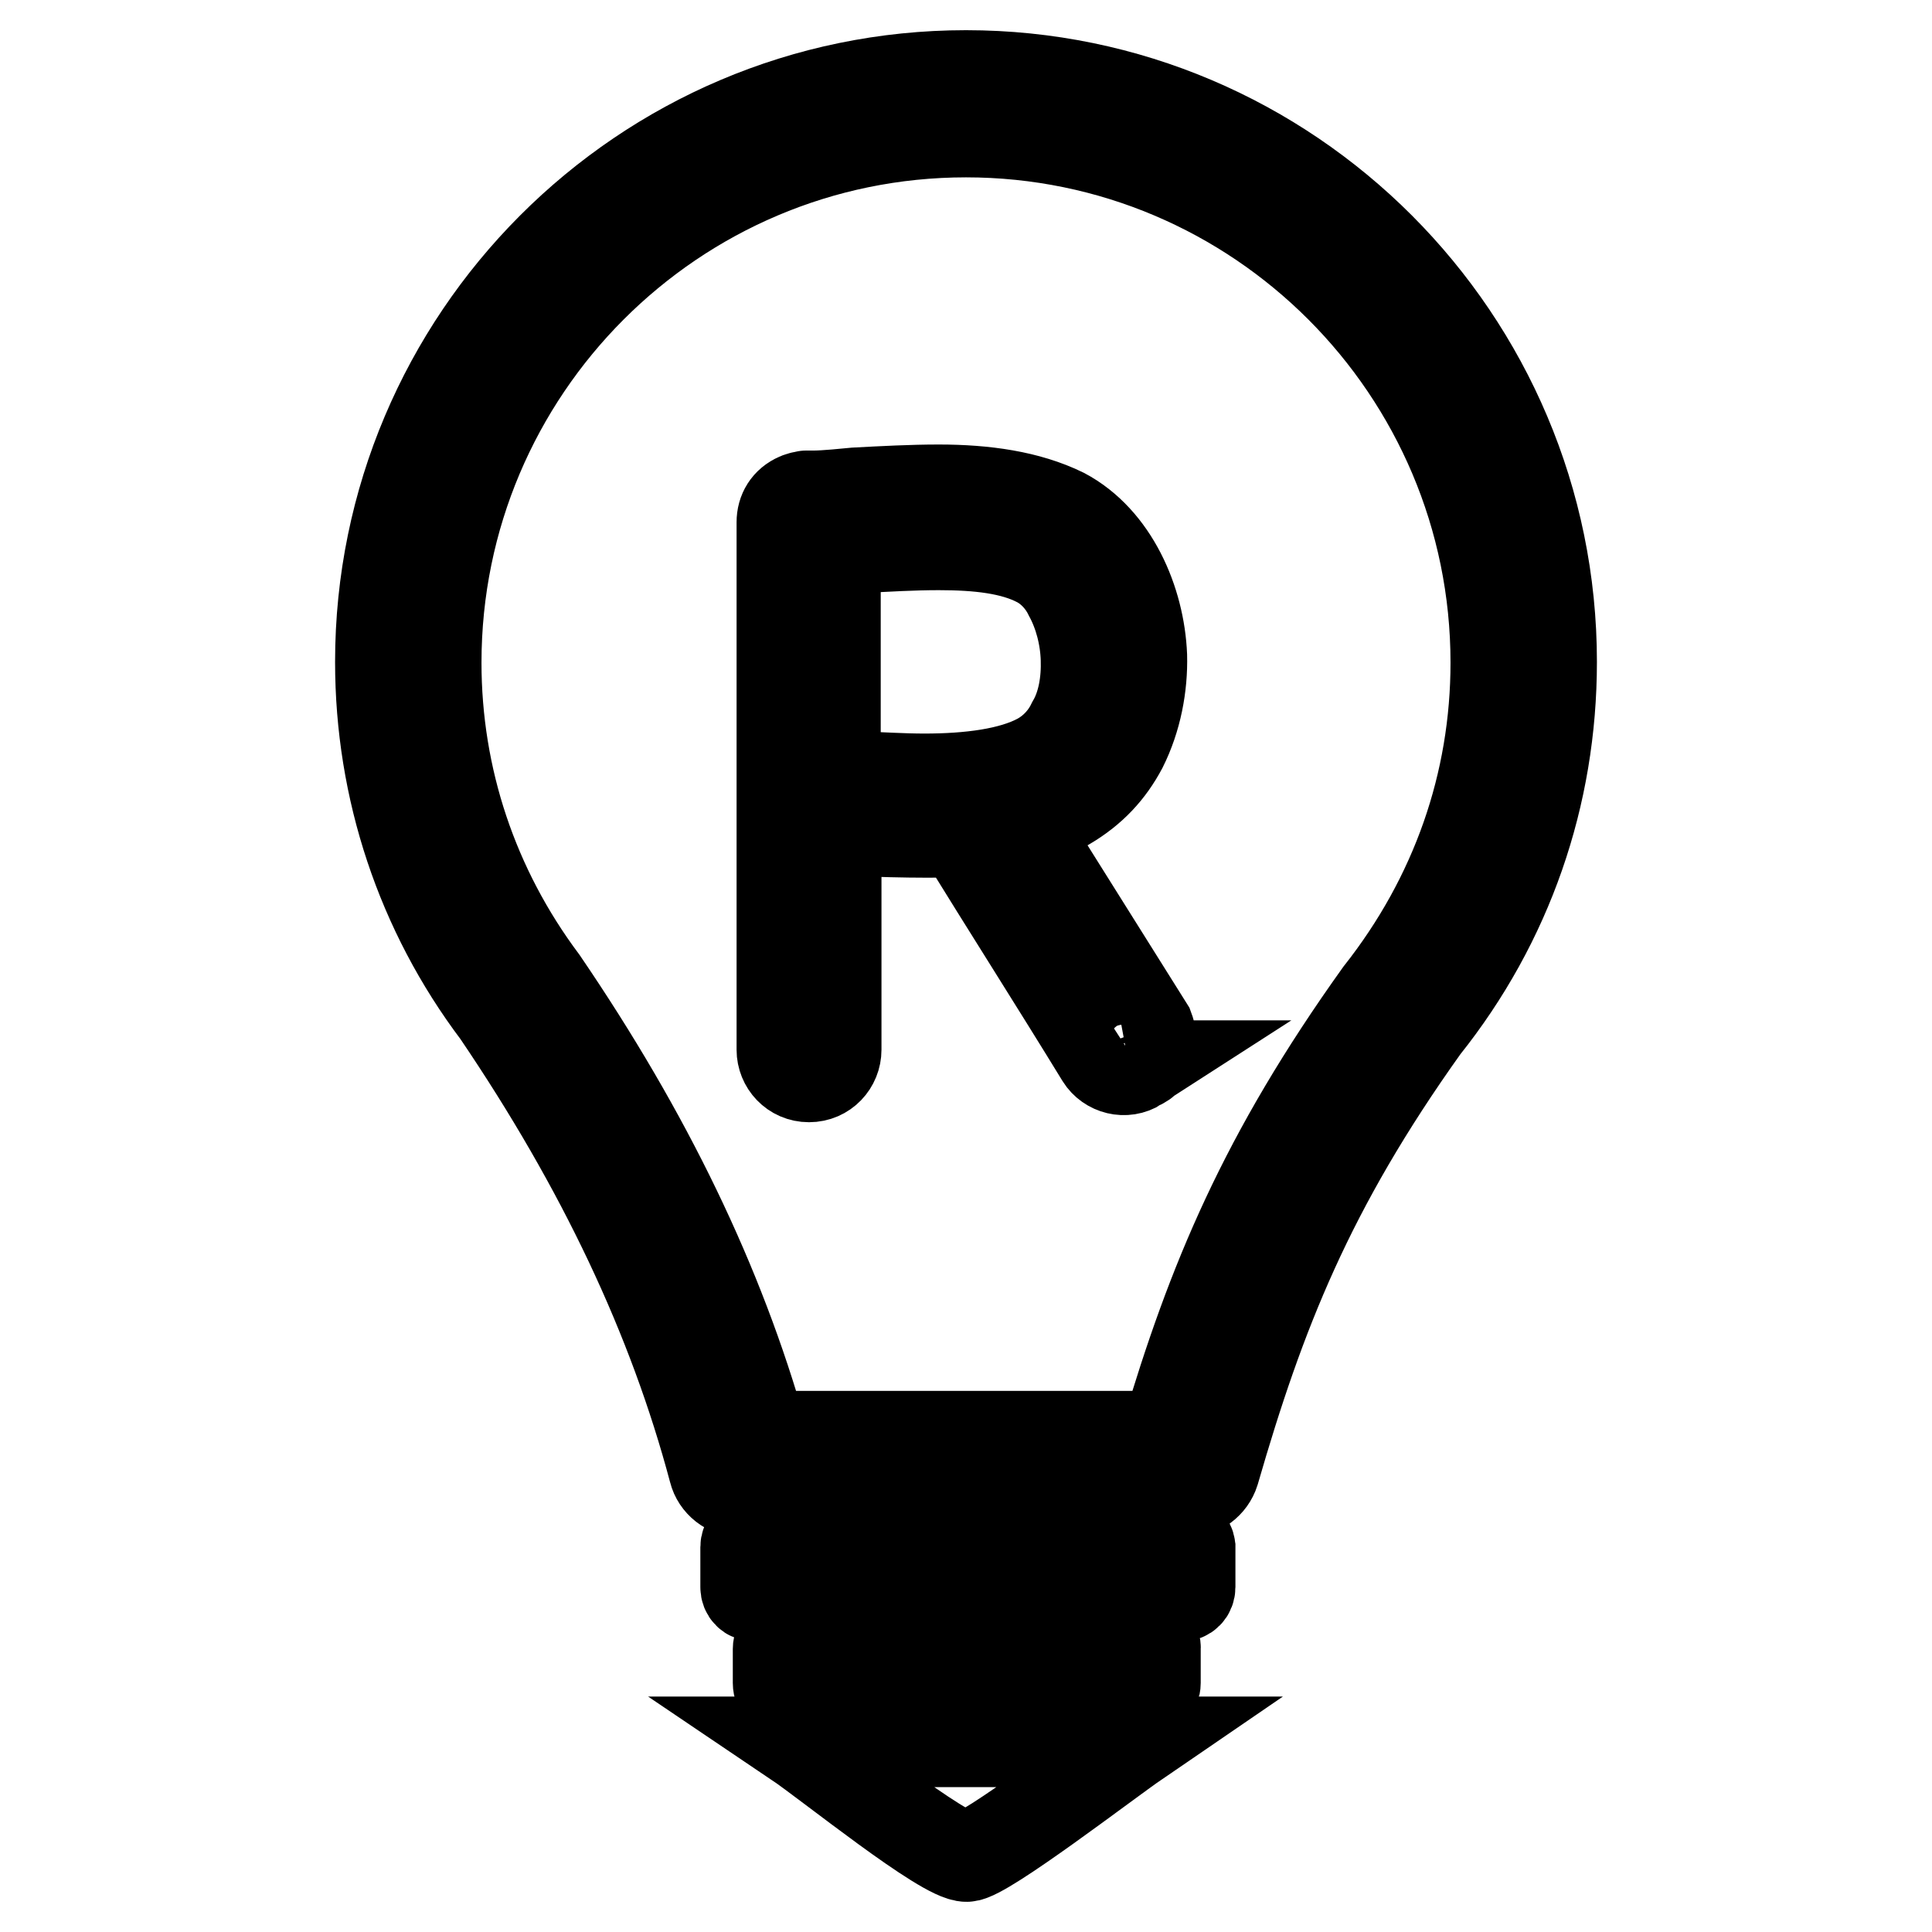
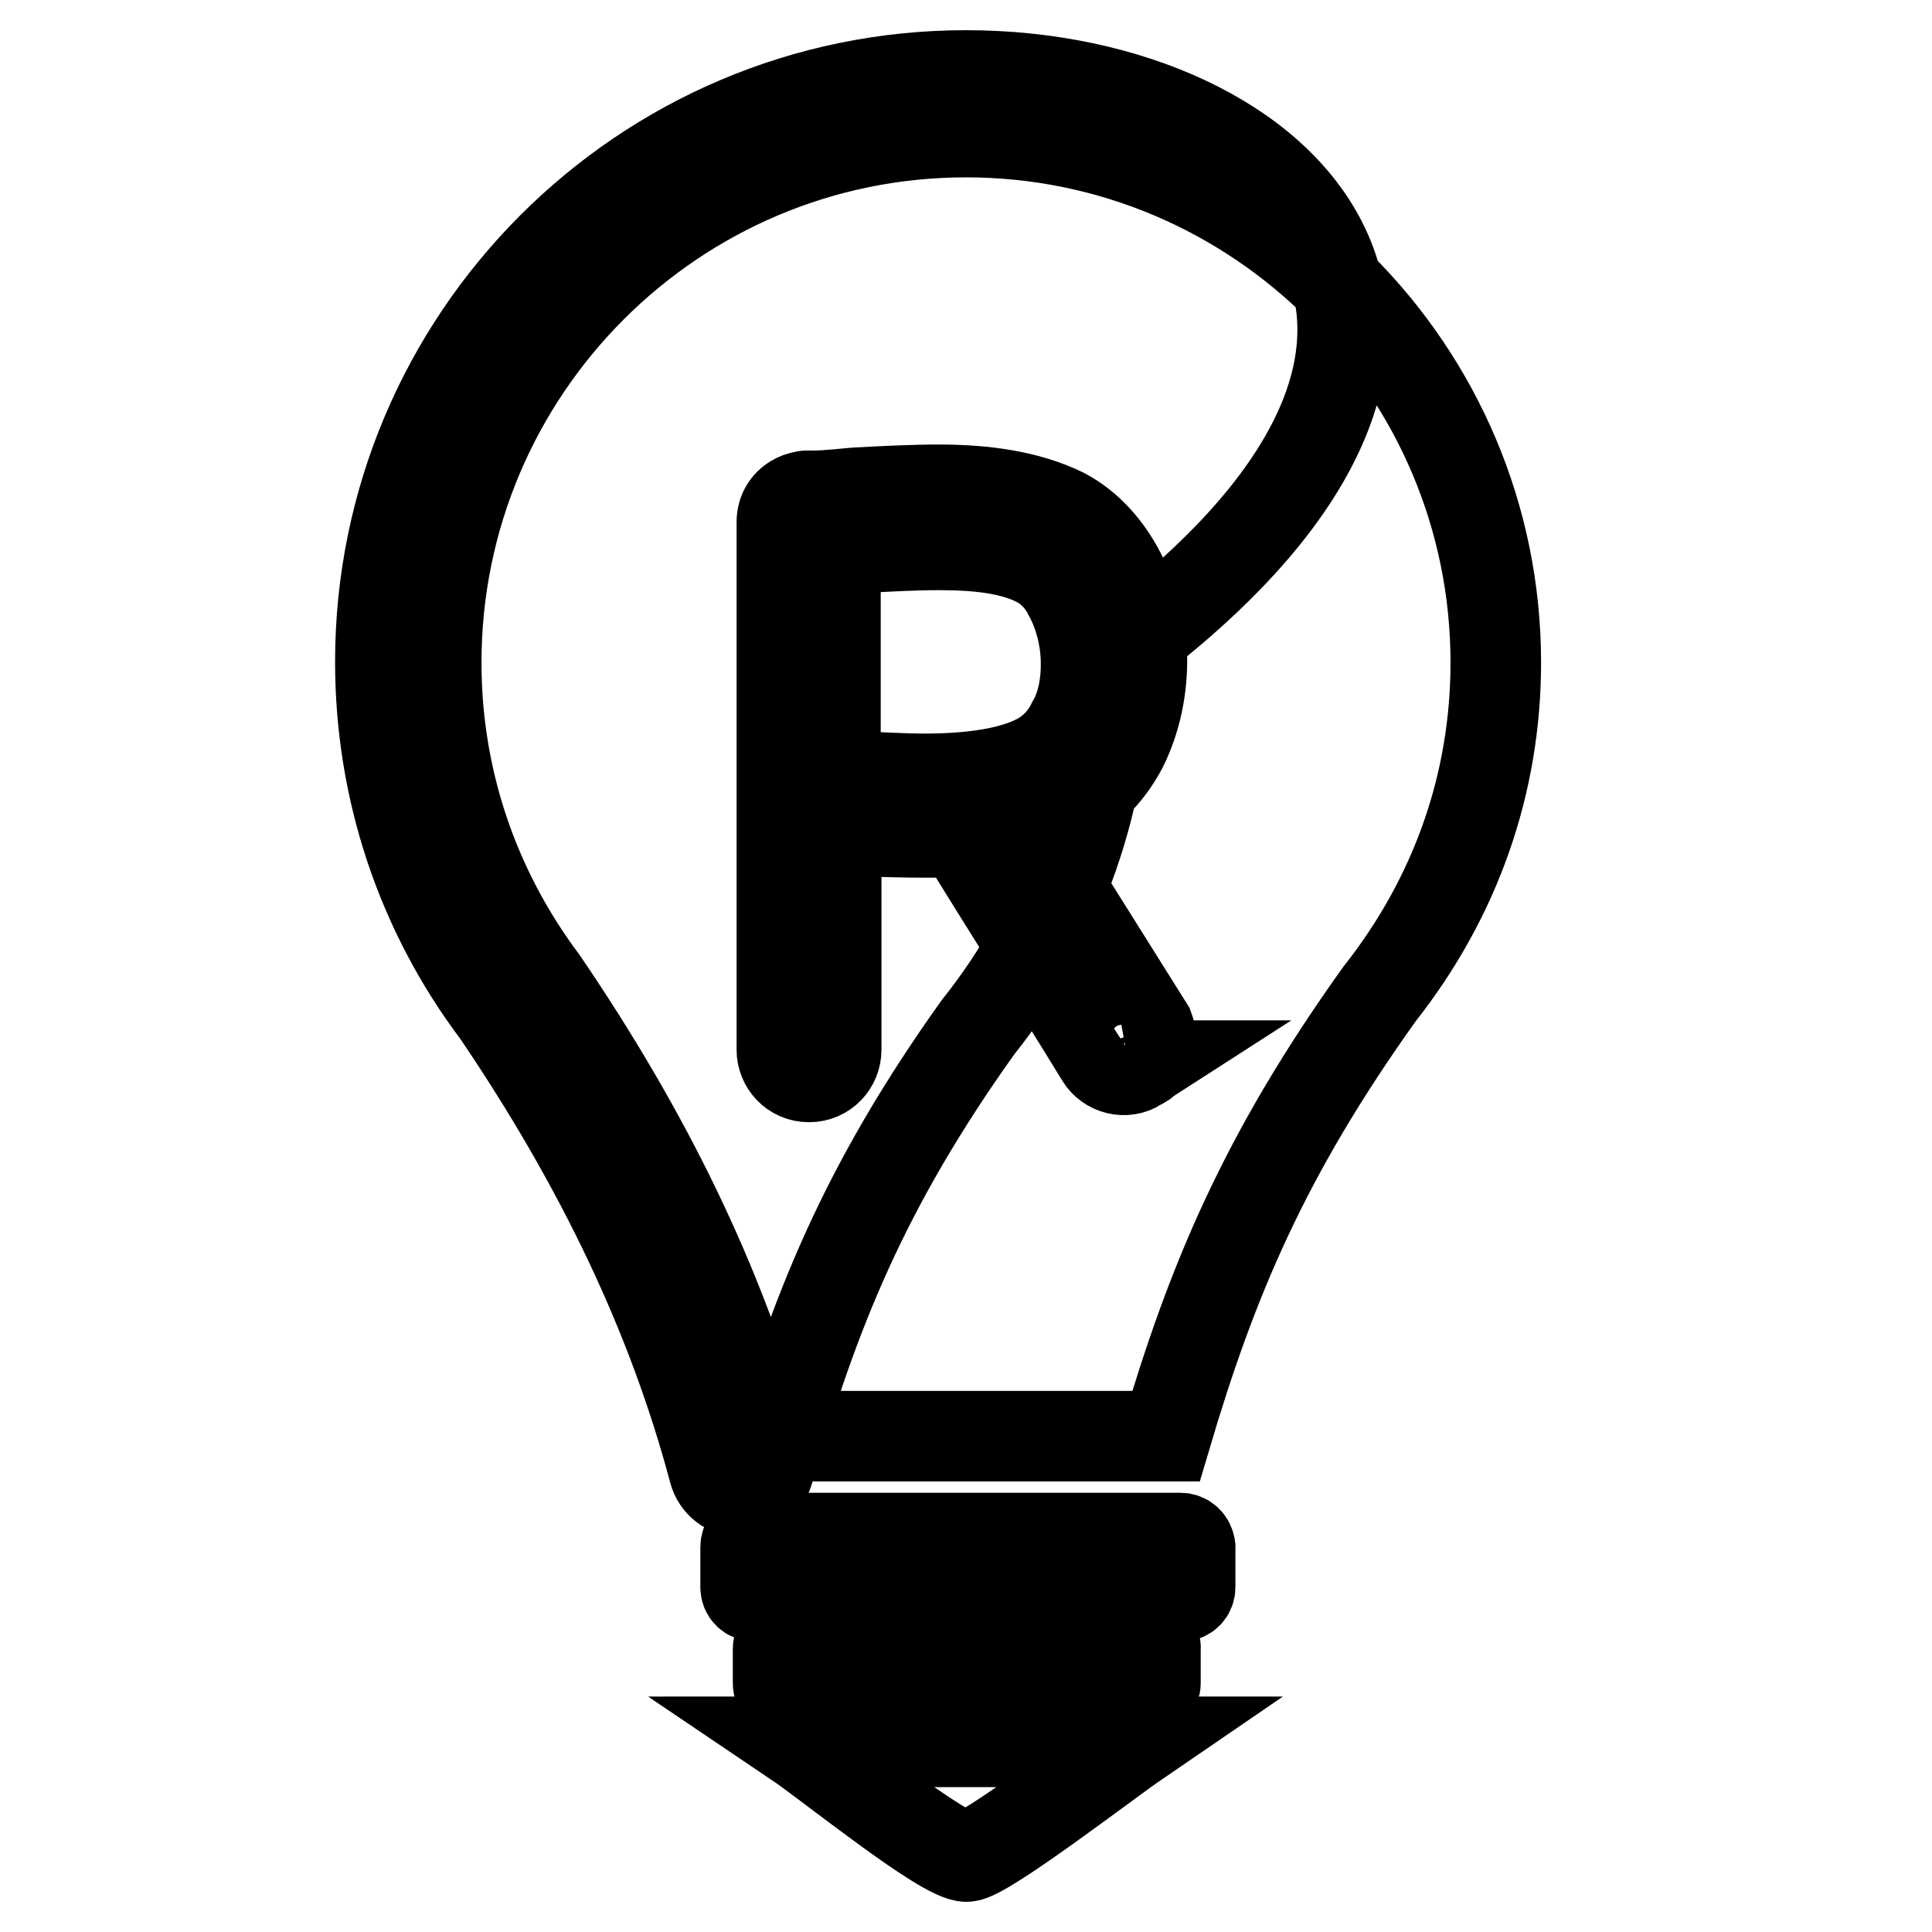
<svg xmlns="http://www.w3.org/2000/svg" version="1.1" x="0px" y="0px" viewBox="0 0 256 256" enable-background="new 0 0 256 256" xml:space="preserve">
  <g>
-     <path stroke-width="12" fill-opacity="0" stroke="#000000" d="M128,10c-42.8,0-77.6,34.9-77.6,77.7c0,16.9,5.4,33.1,15.5,46.5c13.9,20.5,23.3,40.4,28.7,60.7 c0.4,1.6,1.9,2.8,3.6,2.8h59.1c1.6,0,3.1-1.1,3.6-2.7c6.1-21.1,12.6-37.6,27.8-58.9c11.1-13.9,16.9-30.7,16.9-48.4 C205.6,44.9,170.8,10,128,10z M182.8,131.7c-15.3,21.4-22.2,38-28.3,58.6H101c-5.7-20.2-15.2-39.9-29.1-60.3 c-9.2-12.3-14.1-26.9-14.1-42.2c0-38.8,31.5-70.3,70.2-70.3s70.2,31.5,70.2,70.3C198.2,103.8,192.9,118.9,182.8,131.7z  M156.4,203.8H100c-0.7,0-1.2,0.5-1.2,1.2v5.3c0,0.7,0.5,1.2,1.2,1.2h56.5c0.7,0,1.2-0.5,1.2-1.2V205 C157.6,204.3,157.1,203.8,156.4,203.8z M151.6,216.9h-46.9c-0.8,0-1.6,0.7-1.6,1.6v4.5c0,0.9,0.7,1.6,1.6,1.6h46.9 c0.8,0,1.5-0.7,1.5-1.6v-4.5C153.2,217.5,152.4,216.9,151.6,216.9z M128.1,246c2.3,0,18.7-12.6,22.5-15.2h-45.1 C109.8,233.7,125.1,246.1,128.1,246z M135.2,109.1c2.2-0.5,4.3-1.3,6.1-2.4c3.4-2,5.7-4.5,7.4-7.7c1.9-3.8,2.7-8.1,2.6-12.1 c-0.3-7.3-3.8-15.4-10.4-18.9c-4.7-2.3-10.4-3.1-16.5-3.1c-3.6,0-7.3,0.2-11.1,0.4c-1.1,0.1-3.9,0.4-5.5,0.4h-1 c-0.1,0-0.2,0.1-0.3,0.1c-0.1,0-0.4,0-0.4,0.1c-0.1,0-0.2,0-0.4,0.1c-1.4,0.6-2.1,1.8-2.1,3.2v69.9c0,1.9,1.5,3.6,3.6,3.6 c2.1,0,3.6-1.7,3.6-3.6V110h0.5c0.8,0,1.6,0.1,2.4,0.1c2.8,0.1,6,0.2,9.1,0.2c1.5,0,3.1,0,4.5-0.1c6.1,9.9,12.6,20.1,18.6,29.9 c1,1.6,3.2,2.2,4.9,1.1h-0.1c1.3-0.5,1.8-1.3,1.9-2.3c0.1-0.8-0.1-1.9-0.4-2.7L135.2,109.1z M122.5,103.2c-2.9,0-5.9-0.2-8.6-0.3 c-0.8,0-1.6-0.1-2.3-0.1h-0.9v-30c1.3-0.1,3-0.4,3.2-0.2c3.7-0.2,7.1-0.4,10.5-0.4c5.2,0,9.8,0.5,13.2,2.3c1.7,0.9,3.2,2.5,4.1,4.4 c1.3,2.4,2.1,5.4,2.2,8.4c0.1,3-0.4,6.1-1.8,8.5c-0.9,1.9-2.4,3.6-4.4,4.7C134,102.5,128.4,103.2,122.5,103.2z" />
+     <path stroke-width="12" fill-opacity="0" stroke="#000000" d="M128,10c-42.8,0-77.6,34.9-77.6,77.7c0,16.9,5.4,33.1,15.5,46.5c13.9,20.5,23.3,40.4,28.7,60.7 c0.4,1.6,1.9,2.8,3.6,2.8c1.6,0,3.1-1.1,3.6-2.7c6.1-21.1,12.6-37.6,27.8-58.9c11.1-13.9,16.9-30.7,16.9-48.4 C205.6,44.9,170.8,10,128,10z M182.8,131.7c-15.3,21.4-22.2,38-28.3,58.6H101c-5.7-20.2-15.2-39.9-29.1-60.3 c-9.2-12.3-14.1-26.9-14.1-42.2c0-38.8,31.5-70.3,70.2-70.3s70.2,31.5,70.2,70.3C198.2,103.8,192.9,118.9,182.8,131.7z  M156.4,203.8H100c-0.7,0-1.2,0.5-1.2,1.2v5.3c0,0.7,0.5,1.2,1.2,1.2h56.5c0.7,0,1.2-0.5,1.2-1.2V205 C157.6,204.3,157.1,203.8,156.4,203.8z M151.6,216.9h-46.9c-0.8,0-1.6,0.7-1.6,1.6v4.5c0,0.9,0.7,1.6,1.6,1.6h46.9 c0.8,0,1.5-0.7,1.5-1.6v-4.5C153.2,217.5,152.4,216.9,151.6,216.9z M128.1,246c2.3,0,18.7-12.6,22.5-15.2h-45.1 C109.8,233.7,125.1,246.1,128.1,246z M135.2,109.1c2.2-0.5,4.3-1.3,6.1-2.4c3.4-2,5.7-4.5,7.4-7.7c1.9-3.8,2.7-8.1,2.6-12.1 c-0.3-7.3-3.8-15.4-10.4-18.9c-4.7-2.3-10.4-3.1-16.5-3.1c-3.6,0-7.3,0.2-11.1,0.4c-1.1,0.1-3.9,0.4-5.5,0.4h-1 c-0.1,0-0.2,0.1-0.3,0.1c-0.1,0-0.4,0-0.4,0.1c-0.1,0-0.2,0-0.4,0.1c-1.4,0.6-2.1,1.8-2.1,3.2v69.9c0,1.9,1.5,3.6,3.6,3.6 c2.1,0,3.6-1.7,3.6-3.6V110h0.5c0.8,0,1.6,0.1,2.4,0.1c2.8,0.1,6,0.2,9.1,0.2c1.5,0,3.1,0,4.5-0.1c6.1,9.9,12.6,20.1,18.6,29.9 c1,1.6,3.2,2.2,4.9,1.1h-0.1c1.3-0.5,1.8-1.3,1.9-2.3c0.1-0.8-0.1-1.9-0.4-2.7L135.2,109.1z M122.5,103.2c-2.9,0-5.9-0.2-8.6-0.3 c-0.8,0-1.6-0.1-2.3-0.1h-0.9v-30c1.3-0.1,3-0.4,3.2-0.2c3.7-0.2,7.1-0.4,10.5-0.4c5.2,0,9.8,0.5,13.2,2.3c1.7,0.9,3.2,2.5,4.1,4.4 c1.3,2.4,2.1,5.4,2.2,8.4c0.1,3-0.4,6.1-1.8,8.5c-0.9,1.9-2.4,3.6-4.4,4.7C134,102.5,128.4,103.2,122.5,103.2z" />
  </g>
</svg>